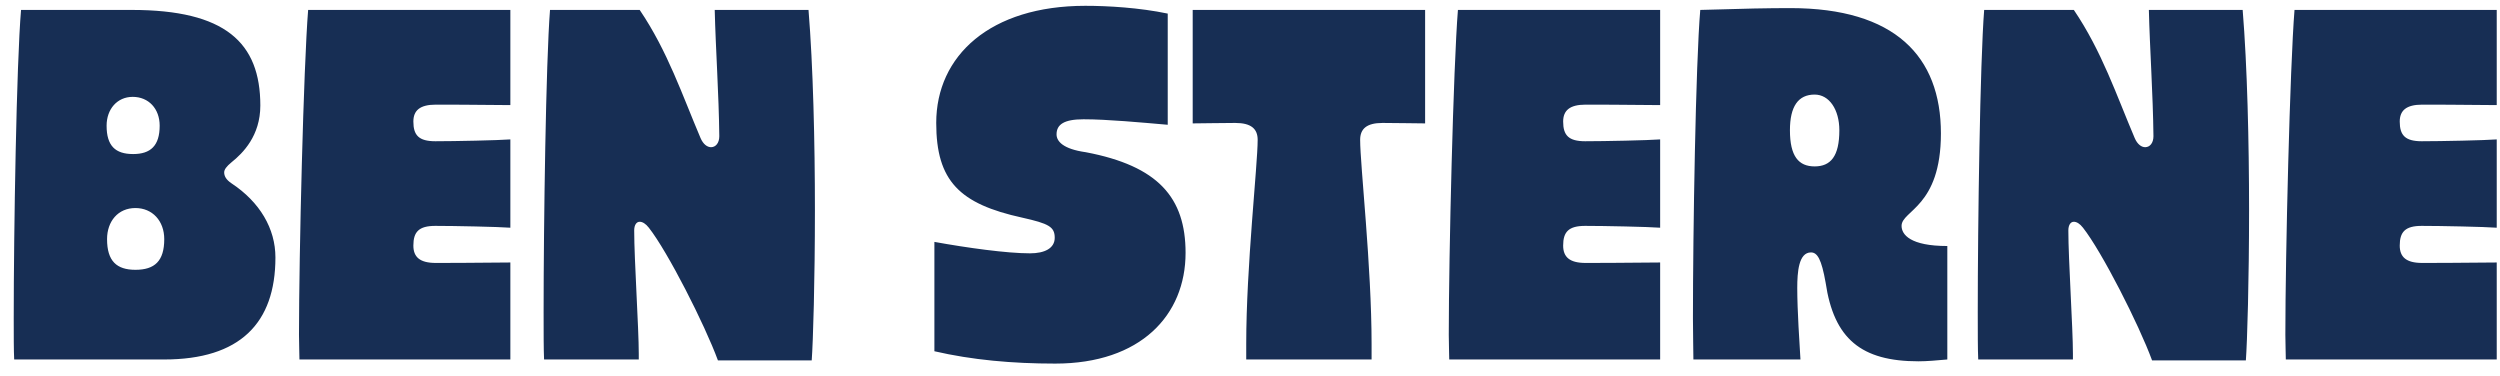
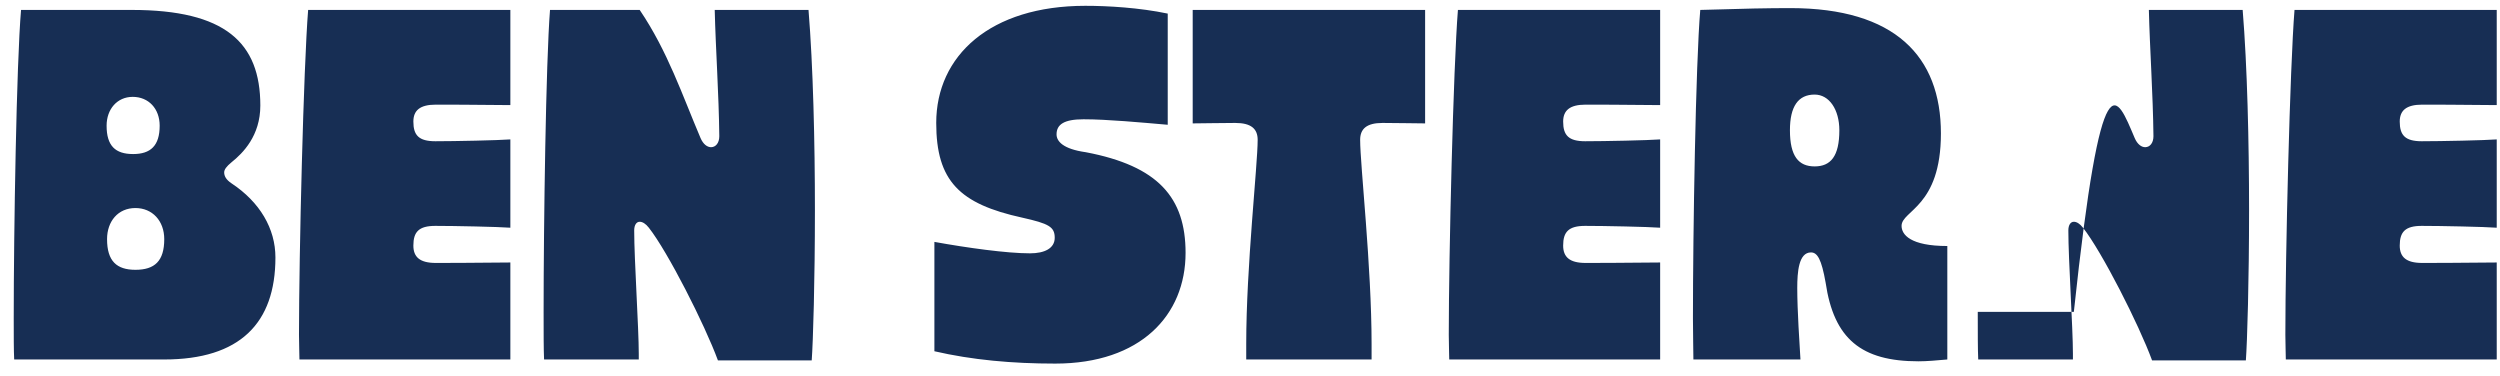
<svg xmlns="http://www.w3.org/2000/svg" width="153" height="23" viewBox="0 0 153 23" fill="none">
-   <path d="M0.868 22C0.84 21.44 0.84 20.572 0.84 19.48C0.84 14.188 1.008 3.884 1.288 0.608H8.064C13.776 0.608 15.932 2.596 15.932 6.46C15.932 8.308 14.868 9.372 14.168 9.932C13.86 10.184 13.72 10.38 13.72 10.548C13.72 10.772 13.832 10.996 14.168 11.22C15.904 12.368 16.856 13.992 16.856 15.756C16.856 19.788 14.672 22 10.052 22H0.868ZM8.288 16.512C9.464 16.512 10.052 15.98 10.052 14.636C10.052 13.516 9.324 12.732 8.288 12.732C7.224 12.732 6.552 13.544 6.552 14.636C6.552 15.98 7.14 16.512 8.288 16.512ZM8.148 9.428C9.212 9.428 9.772 8.924 9.772 7.692C9.772 6.656 9.1 5.928 8.12 5.928C7.168 5.928 6.524 6.684 6.524 7.692C6.524 8.924 7.056 9.428 8.148 9.428ZM18.326 22C18.326 21.608 18.298 21.104 18.298 20.488C18.298 15.588 18.578 4.08 18.858 0.608H31.234V6.432C30.114 6.432 29.162 6.404 26.67 6.404C25.69 6.404 25.298 6.768 25.298 7.44C25.298 8.28 25.634 8.644 26.642 8.644C27.818 8.644 30.506 8.588 31.234 8.532V13.936C30.506 13.88 27.818 13.824 26.642 13.824C25.634 13.824 25.298 14.188 25.298 15.028C25.298 15.728 25.69 16.092 26.67 16.092C29.162 16.092 30.114 16.064 31.234 16.064V22H18.326ZM33.297 22C33.269 21.384 33.269 20.348 33.269 19.088C33.269 13.684 33.409 3.8 33.661 0.608H39.149C40.857 3.128 41.753 5.816 42.873 8.448C43.041 8.84 43.293 9.008 43.517 9.008C43.797 9.008 44.021 8.756 44.021 8.336C43.993 5.76 43.797 2.96 43.741 0.608H49.481C49.761 4.024 49.873 8.7 49.873 12.872C49.873 17.184 49.761 20.908 49.677 22.056H43.937C43.125 19.844 40.857 15.392 39.709 13.936C39.513 13.684 39.317 13.572 39.149 13.572C38.953 13.572 38.813 13.768 38.813 14.104C38.813 15.896 39.093 20.068 39.093 21.664V22H33.297ZM57.185 21.496V14.804C59.201 15.168 61.609 15.504 63.037 15.504C63.933 15.504 64.549 15.196 64.549 14.552C64.549 13.88 64.185 13.684 62.561 13.32C58.725 12.48 57.297 11.08 57.297 7.524C57.297 3.408 60.601 0.356 66.425 0.356C67.797 0.356 69.729 0.468 71.465 0.832V7.636C69.841 7.496 67.769 7.3 66.313 7.3C65.137 7.3 64.661 7.608 64.661 8.224C64.661 8.644 65.053 9.12 66.453 9.316C70.877 10.156 72.557 12.088 72.557 15.476C72.557 19.284 69.813 22.252 64.577 22.252C61.945 22.252 59.481 22.028 57.185 21.496ZM76.269 22V21.048C76.269 16.316 76.969 10.1 76.969 8.56C76.969 7.888 76.577 7.524 75.597 7.524C74.589 7.524 73.637 7.552 72.993 7.552V0.608H87.217V7.552C86.573 7.552 85.621 7.524 84.613 7.524C83.633 7.524 83.241 7.888 83.241 8.56C83.241 10.1 83.941 16.316 83.941 21.048V22H76.269ZM88.693 22C88.693 21.608 88.665 21.104 88.665 20.488C88.665 15.588 88.945 4.08 89.225 0.608H101.601V6.432C100.481 6.432 99.529 6.404 97.037 6.404C96.057 6.404 95.665 6.768 95.665 7.44C95.665 8.28 96.001 8.644 97.009 8.644C98.185 8.644 100.873 8.588 101.601 8.532V13.936C100.873 13.88 98.185 13.824 97.009 13.824C96.001 13.824 95.665 14.188 95.665 15.028C95.665 15.728 96.057 16.092 97.037 16.092C99.529 16.092 100.481 16.064 101.601 16.064V22H88.693ZM103.636 22C103.636 21.44 103.608 20.572 103.608 19.48C103.608 14.188 103.776 3.884 104.056 0.608C106.8 0.524 108.228 0.496 109.572 0.496C115.956 0.496 118.784 3.436 118.784 8.168C118.784 12.676 116.376 12.872 116.376 13.824C116.376 14.356 116.908 15.056 119.176 15.056V22C118.532 22.056 117.944 22.112 117.412 22.112C113.912 22.112 112.232 20.74 111.728 17.296C111.476 15.868 111.224 15.448 110.832 15.448C110.076 15.448 109.992 16.652 109.992 17.632C109.992 18.976 110.132 21.076 110.188 22H103.636ZM111.056 10.184C112.036 10.184 112.568 9.568 112.568 7.972C112.568 6.712 111.952 5.788 111.056 5.788C110.048 5.788 109.544 6.516 109.544 7.972C109.544 9.568 110.076 10.184 111.056 10.184ZM121.067 22C121.039 21.384 121.039 20.348 121.039 19.088C121.039 13.684 121.179 3.8 121.431 0.608H126.919C128.627 3.128 129.523 5.816 130.643 8.448C130.811 8.84 131.063 9.008 131.287 9.008C131.567 9.008 131.791 8.756 131.791 8.336C131.763 5.76 131.567 2.96 131.511 0.608H137.251C137.531 4.024 137.643 8.7 137.643 12.872C137.643 17.184 137.531 20.908 137.447 22.056H131.707C130.895 19.844 128.627 15.392 127.479 13.936C127.283 13.684 127.087 13.572 126.919 13.572C126.723 13.572 126.583 13.768 126.583 14.104C126.583 15.896 126.863 20.068 126.863 21.664V22H121.067ZM139.892 22C139.892 21.608 139.864 21.104 139.864 20.488C139.864 15.588 140.144 4.08 140.424 0.608H152.8V6.432C151.68 6.432 150.728 6.404 148.236 6.404C147.256 6.404 146.864 6.768 146.864 7.44C146.864 8.28 147.2 8.644 148.208 8.644C149.384 8.644 152.072 8.588 152.8 8.532V13.936C152.072 13.88 149.384 13.824 148.208 13.824C147.2 13.824 146.864 14.188 146.864 15.028C146.864 15.728 147.256 16.092 148.236 16.092C150.728 16.092 151.68 16.064 152.8 16.064V22H139.892Z" fill="#172E54" />
+   <path d="M0.868 22C0.84 21.44 0.84 20.572 0.84 19.48C0.84 14.188 1.008 3.884 1.288 0.608H8.064C13.776 0.608 15.932 2.596 15.932 6.46C15.932 8.308 14.868 9.372 14.168 9.932C13.86 10.184 13.72 10.38 13.72 10.548C13.72 10.772 13.832 10.996 14.168 11.22C15.904 12.368 16.856 13.992 16.856 15.756C16.856 19.788 14.672 22 10.052 22H0.868ZM8.288 16.512C9.464 16.512 10.052 15.98 10.052 14.636C10.052 13.516 9.324 12.732 8.288 12.732C7.224 12.732 6.552 13.544 6.552 14.636C6.552 15.98 7.14 16.512 8.288 16.512ZM8.148 9.428C9.212 9.428 9.772 8.924 9.772 7.692C9.772 6.656 9.1 5.928 8.12 5.928C7.168 5.928 6.524 6.684 6.524 7.692C6.524 8.924 7.056 9.428 8.148 9.428ZM18.326 22C18.326 21.608 18.298 21.104 18.298 20.488C18.298 15.588 18.578 4.08 18.858 0.608H31.234V6.432C30.114 6.432 29.162 6.404 26.67 6.404C25.69 6.404 25.298 6.768 25.298 7.44C25.298 8.28 25.634 8.644 26.642 8.644C27.818 8.644 30.506 8.588 31.234 8.532V13.936C30.506 13.88 27.818 13.824 26.642 13.824C25.634 13.824 25.298 14.188 25.298 15.028C25.298 15.728 25.69 16.092 26.67 16.092C29.162 16.092 30.114 16.064 31.234 16.064V22H18.326ZM33.297 22C33.269 21.384 33.269 20.348 33.269 19.088C33.269 13.684 33.409 3.8 33.661 0.608H39.149C40.857 3.128 41.753 5.816 42.873 8.448C43.041 8.84 43.293 9.008 43.517 9.008C43.797 9.008 44.021 8.756 44.021 8.336C43.993 5.76 43.797 2.96 43.741 0.608H49.481C49.761 4.024 49.873 8.7 49.873 12.872C49.873 17.184 49.761 20.908 49.677 22.056H43.937C43.125 19.844 40.857 15.392 39.709 13.936C39.513 13.684 39.317 13.572 39.149 13.572C38.953 13.572 38.813 13.768 38.813 14.104C38.813 15.896 39.093 20.068 39.093 21.664V22H33.297ZM57.185 21.496V14.804C59.201 15.168 61.609 15.504 63.037 15.504C63.933 15.504 64.549 15.196 64.549 14.552C64.549 13.88 64.185 13.684 62.561 13.32C58.725 12.48 57.297 11.08 57.297 7.524C57.297 3.408 60.601 0.356 66.425 0.356C67.797 0.356 69.729 0.468 71.465 0.832V7.636C69.841 7.496 67.769 7.3 66.313 7.3C65.137 7.3 64.661 7.608 64.661 8.224C64.661 8.644 65.053 9.12 66.453 9.316C70.877 10.156 72.557 12.088 72.557 15.476C72.557 19.284 69.813 22.252 64.577 22.252C61.945 22.252 59.481 22.028 57.185 21.496ZM76.269 22V21.048C76.269 16.316 76.969 10.1 76.969 8.56C76.969 7.888 76.577 7.524 75.597 7.524C74.589 7.524 73.637 7.552 72.993 7.552V0.608H87.217V7.552C86.573 7.552 85.621 7.524 84.613 7.524C83.633 7.524 83.241 7.888 83.241 8.56C83.241 10.1 83.941 16.316 83.941 21.048V22H76.269ZM88.693 22C88.693 21.608 88.665 21.104 88.665 20.488C88.665 15.588 88.945 4.08 89.225 0.608H101.601V6.432C100.481 6.432 99.529 6.404 97.037 6.404C96.057 6.404 95.665 6.768 95.665 7.44C95.665 8.28 96.001 8.644 97.009 8.644C98.185 8.644 100.873 8.588 101.601 8.532V13.936C100.873 13.88 98.185 13.824 97.009 13.824C96.001 13.824 95.665 14.188 95.665 15.028C95.665 15.728 96.057 16.092 97.037 16.092C99.529 16.092 100.481 16.064 101.601 16.064V22H88.693ZM103.636 22C103.636 21.44 103.608 20.572 103.608 19.48C103.608 14.188 103.776 3.884 104.056 0.608C106.8 0.524 108.228 0.496 109.572 0.496C115.956 0.496 118.784 3.436 118.784 8.168C118.784 12.676 116.376 12.872 116.376 13.824C116.376 14.356 116.908 15.056 119.176 15.056V22C118.532 22.056 117.944 22.112 117.412 22.112C113.912 22.112 112.232 20.74 111.728 17.296C111.476 15.868 111.224 15.448 110.832 15.448C110.076 15.448 109.992 16.652 109.992 17.632C109.992 18.976 110.132 21.076 110.188 22H103.636ZM111.056 10.184C112.036 10.184 112.568 9.568 112.568 7.972C112.568 6.712 111.952 5.788 111.056 5.788C110.048 5.788 109.544 6.516 109.544 7.972C109.544 9.568 110.076 10.184 111.056 10.184ZM121.067 22C121.039 21.384 121.039 20.348 121.039 19.088H126.919C128.627 3.128 129.523 5.816 130.643 8.448C130.811 8.84 131.063 9.008 131.287 9.008C131.567 9.008 131.791 8.756 131.791 8.336C131.763 5.76 131.567 2.96 131.511 0.608H137.251C137.531 4.024 137.643 8.7 137.643 12.872C137.643 17.184 137.531 20.908 137.447 22.056H131.707C130.895 19.844 128.627 15.392 127.479 13.936C127.283 13.684 127.087 13.572 126.919 13.572C126.723 13.572 126.583 13.768 126.583 14.104C126.583 15.896 126.863 20.068 126.863 21.664V22H121.067ZM139.892 22C139.892 21.608 139.864 21.104 139.864 20.488C139.864 15.588 140.144 4.08 140.424 0.608H152.8V6.432C151.68 6.432 150.728 6.404 148.236 6.404C147.256 6.404 146.864 6.768 146.864 7.44C146.864 8.28 147.2 8.644 148.208 8.644C149.384 8.644 152.072 8.588 152.8 8.532V13.936C152.072 13.88 149.384 13.824 148.208 13.824C147.2 13.824 146.864 14.188 146.864 15.028C146.864 15.728 147.256 16.092 148.236 16.092C150.728 16.092 151.68 16.064 152.8 16.064V22H139.892Z" fill="#172E54" />
</svg>